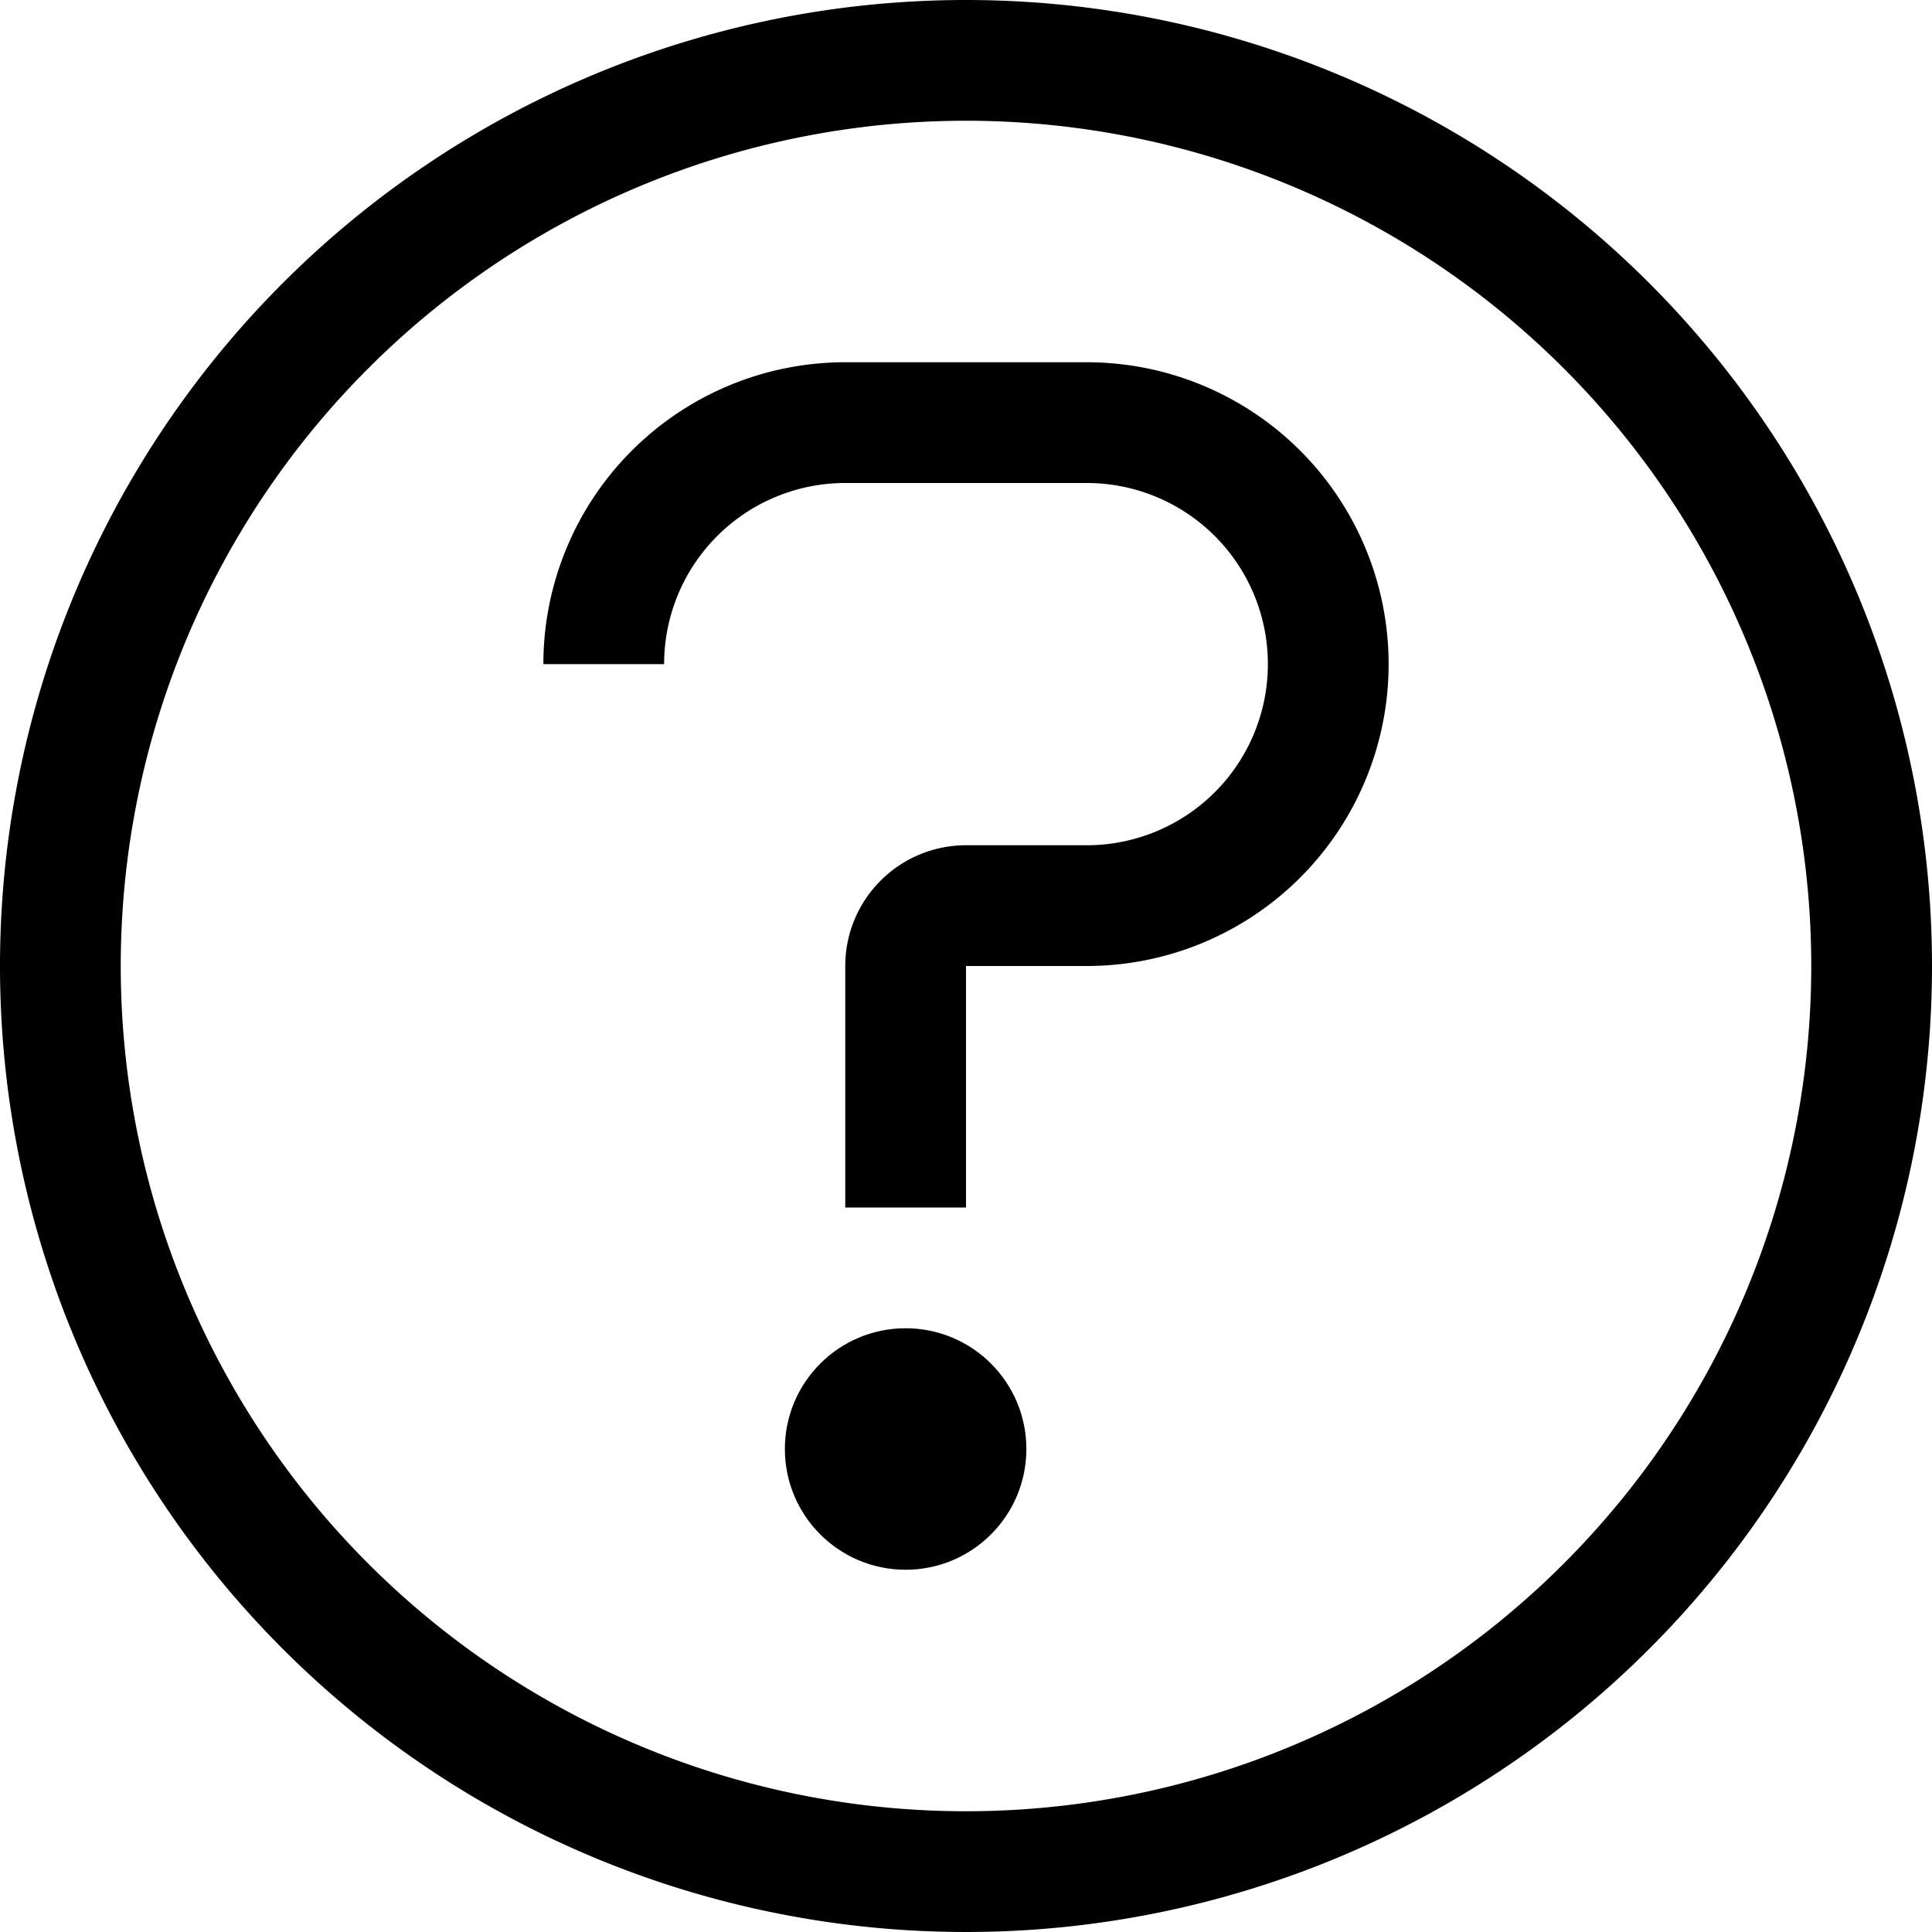
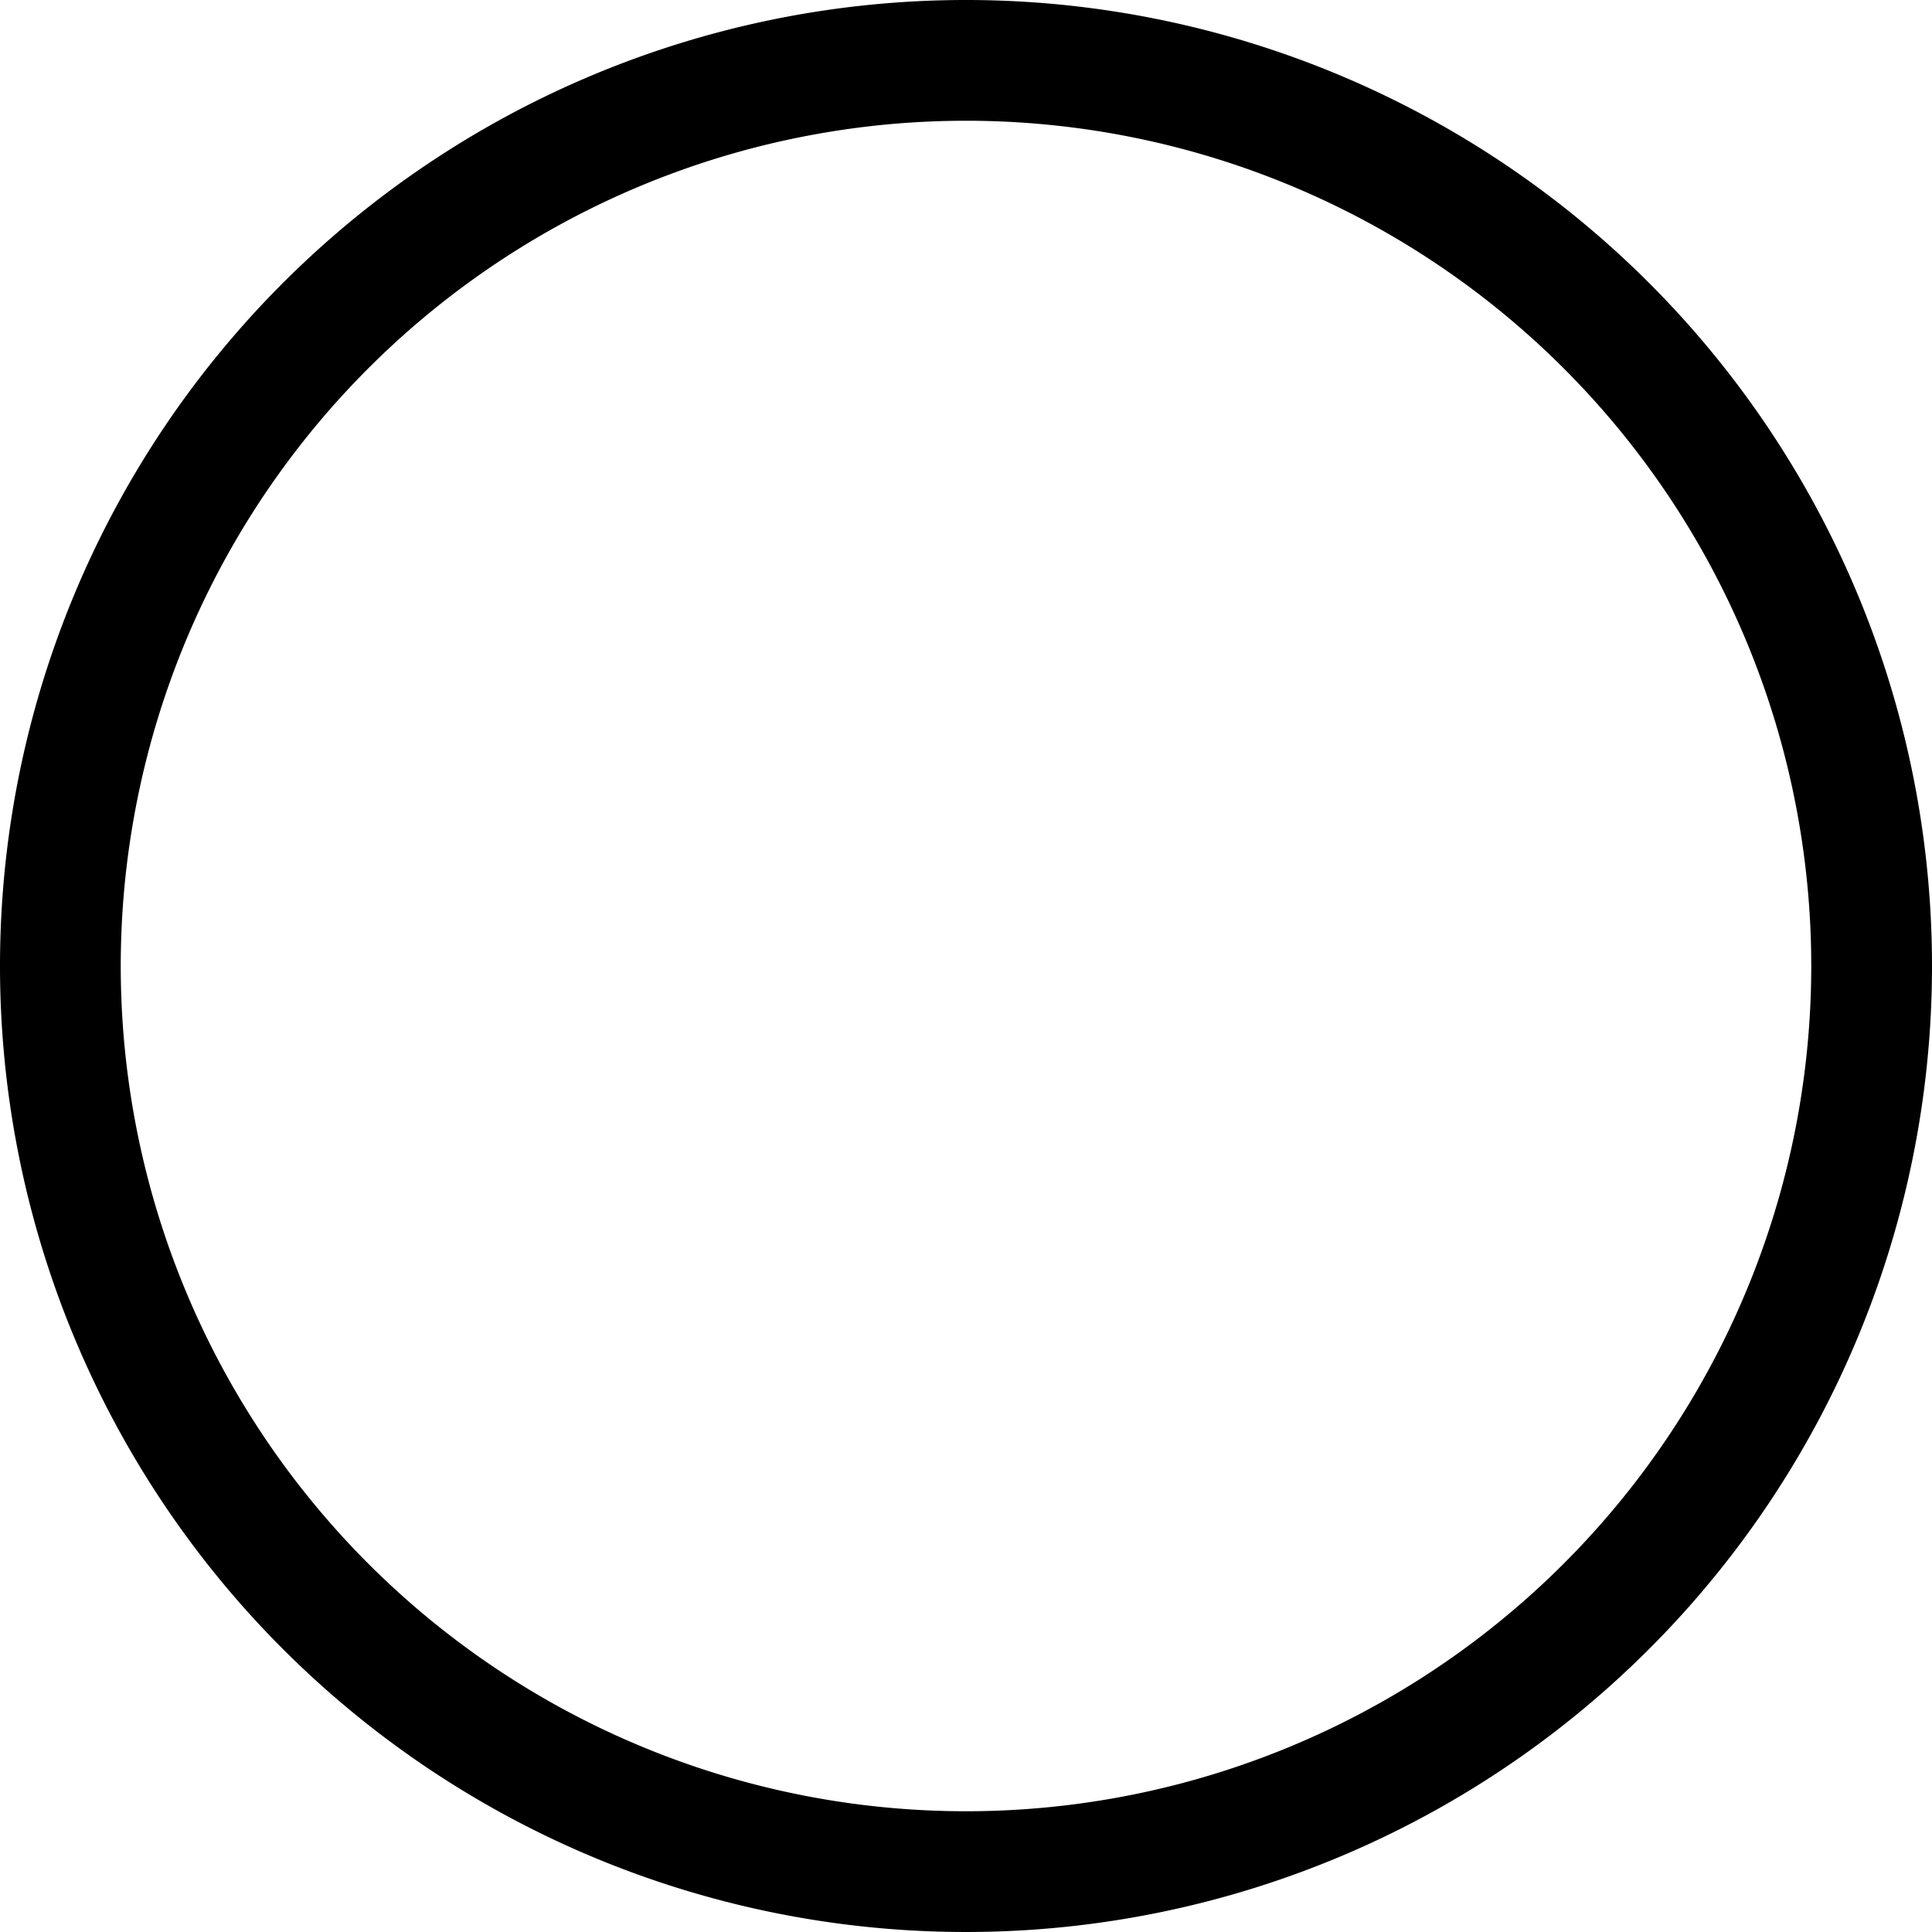
<svg xmlns="http://www.w3.org/2000/svg" viewBox="0 0 32 32">
  <title>62-Question</title>
  <g id="_62-Question" data-name="62-Question">
    <path d="M16,0A16,16,0,1,0,32,16,16,16,0,0,0,16,0Zm0,30A14,14,0,1,1,30,16,14,14,0,0,1,16,30Z" />
-     <path d="M18,6H14a5,5,0,0,0-5,5h2a3,3,0,0,1,3-3h4a3,3,0,0,1,0,6H16a2,2,0,0,0-2,2v4h2V16h2A5,5,0,0,0,18,6Z" />
-     <circle cx="15" cy="24" r="2" />
  </g>
</svg>